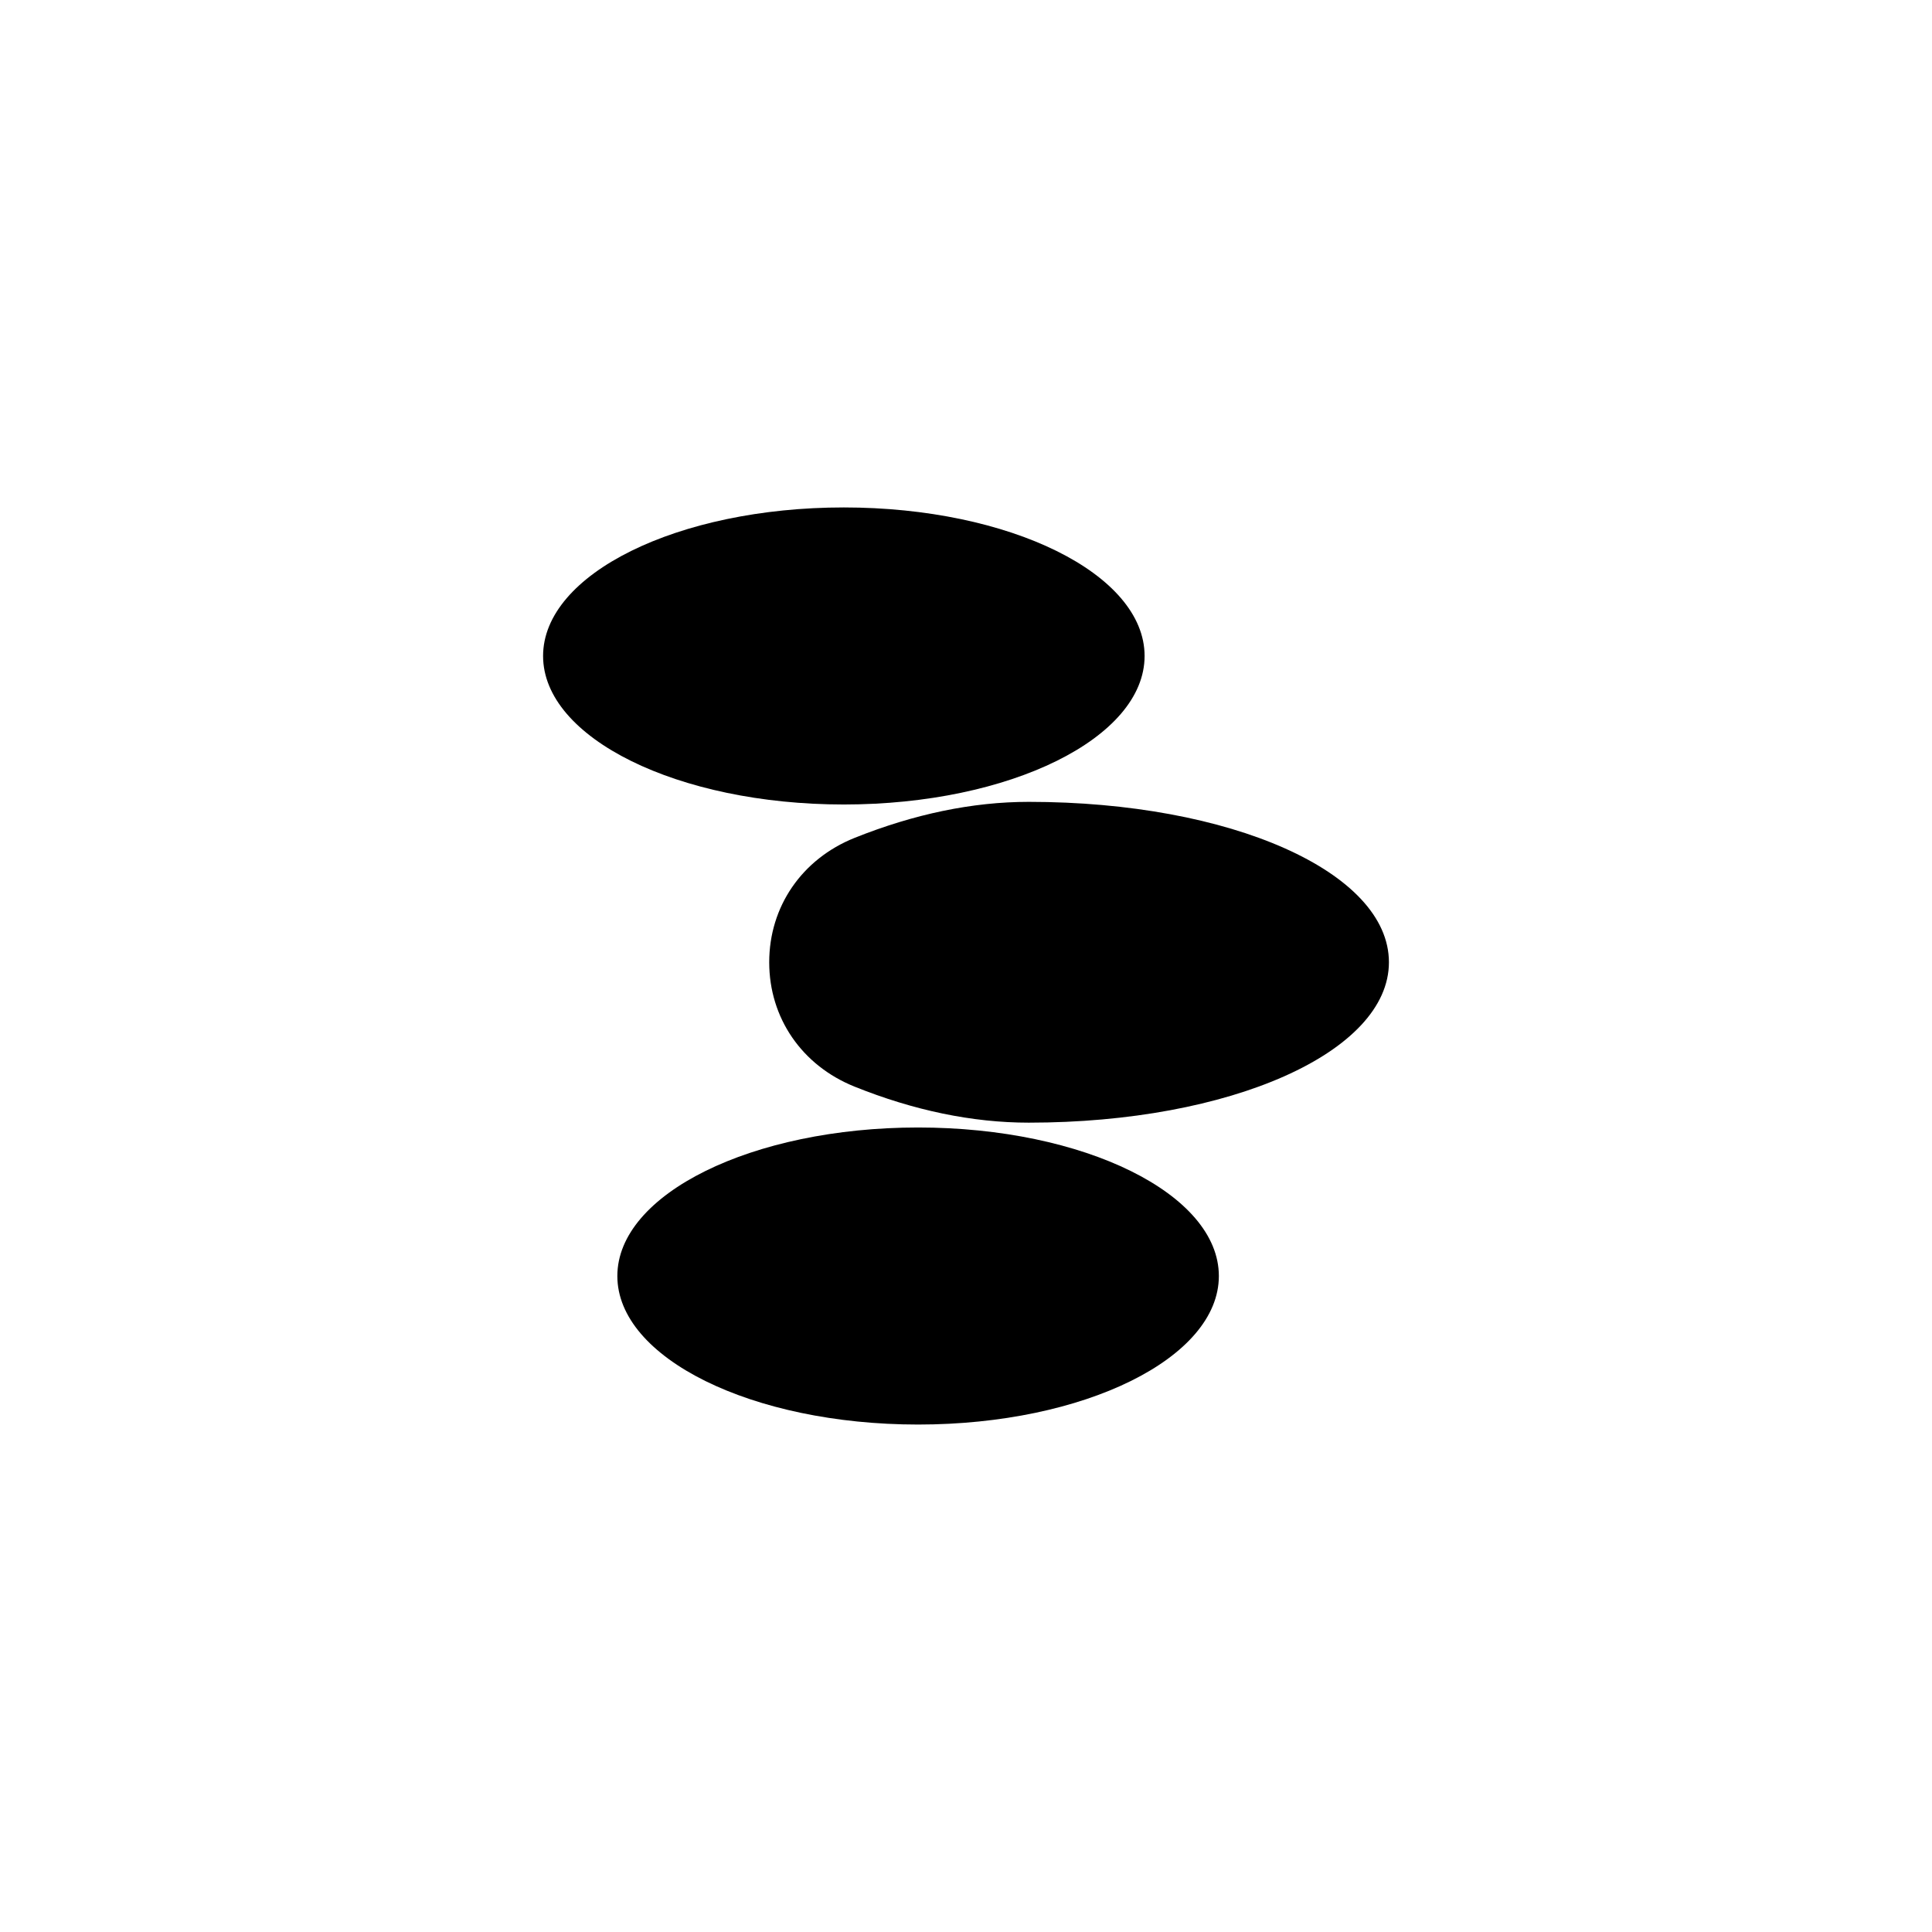
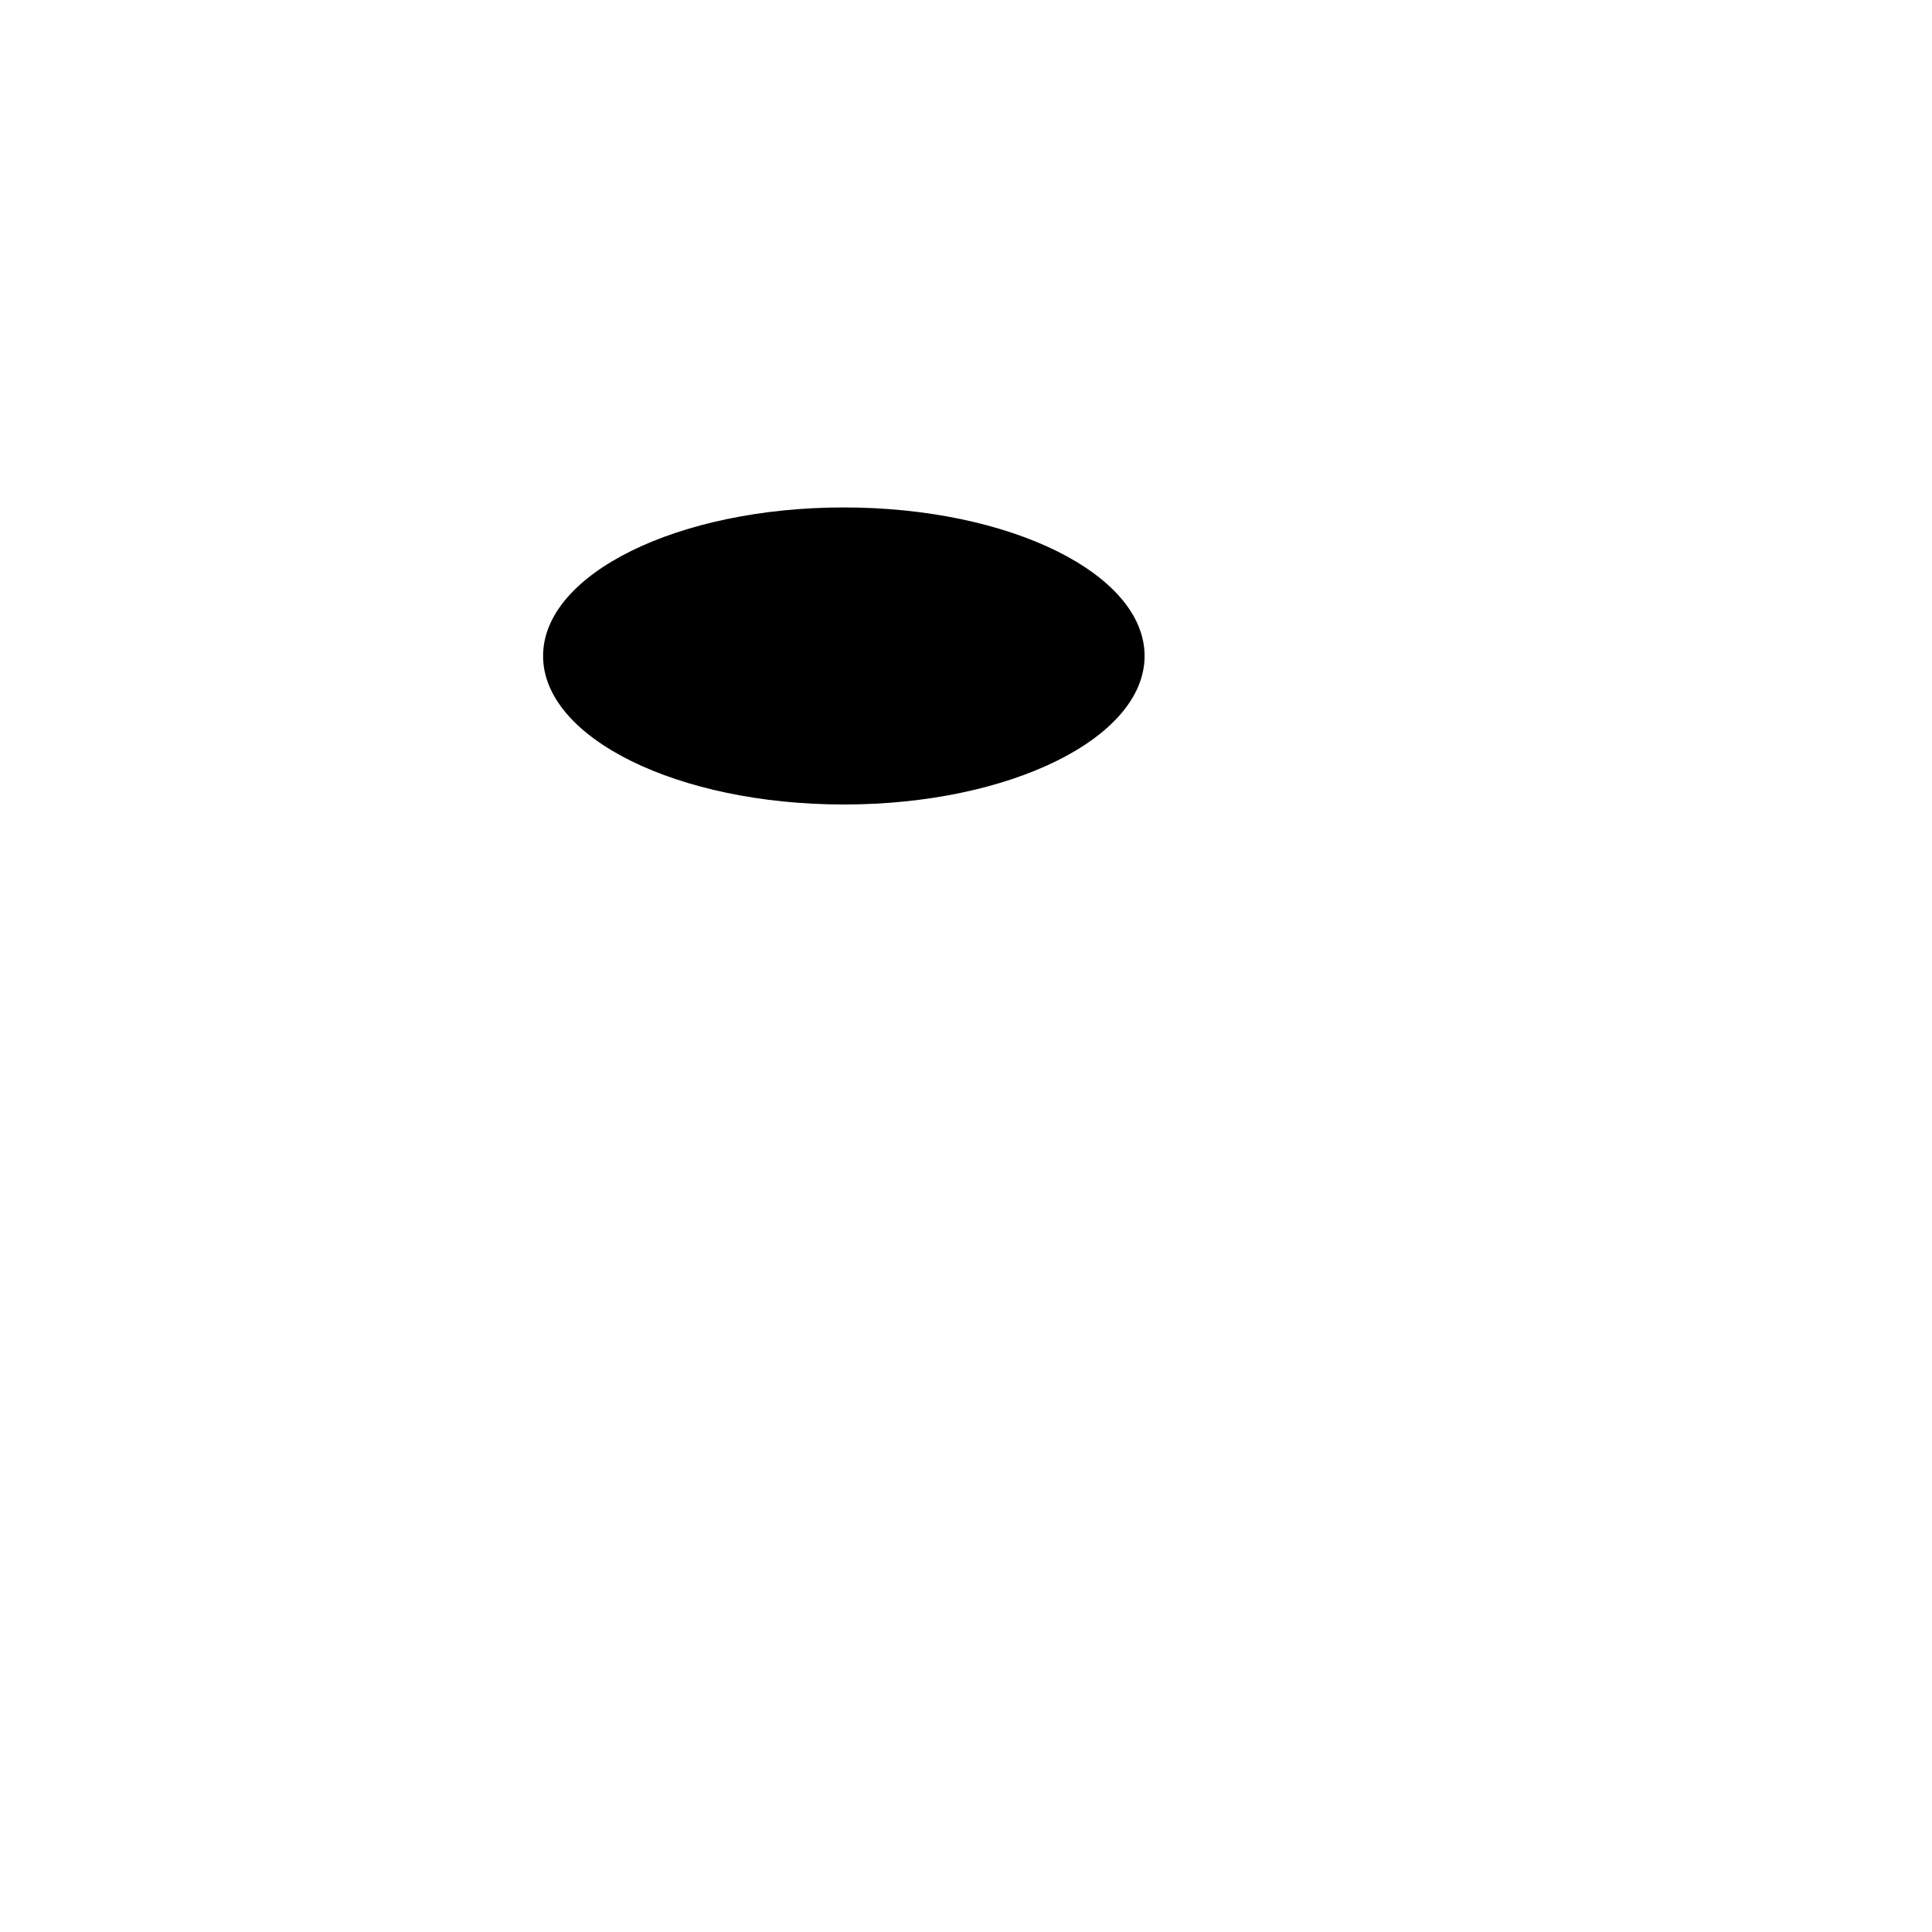
<svg xmlns="http://www.w3.org/2000/svg" fill="#000000" width="800px" height="800px" version="1.1" viewBox="144 144 512 512">
  <g>
-     <path d="m416.63 356.5c-14.957 0-30.406 3.246-46.148 9.543-13.973 5.609-22.633 18.203-22.633 32.965s8.66 27.355 22.633 32.965c15.645 6.297 31.191 9.543 46.148 9.543 53.531 0 95.449-18.695 95.449-42.508 0-23.91-41.922-42.508-95.449-42.508z" />
-     <path d="m467.01 482.16c0 21.738-35.684 39.359-79.703 39.359-44.02 0-79.703-17.621-79.703-39.359 0-21.738 35.684-39.363 79.703-39.363 44.02 0 79.703 17.625 79.703 39.363" />
    <path d="m447.33 317.84c0 21.734-35.684 39.359-79.703 39.359s-79.703-17.625-79.703-39.359c0-21.738 35.684-39.363 79.703-39.363s79.703 17.625 79.703 39.363" />
  </g>
</svg>